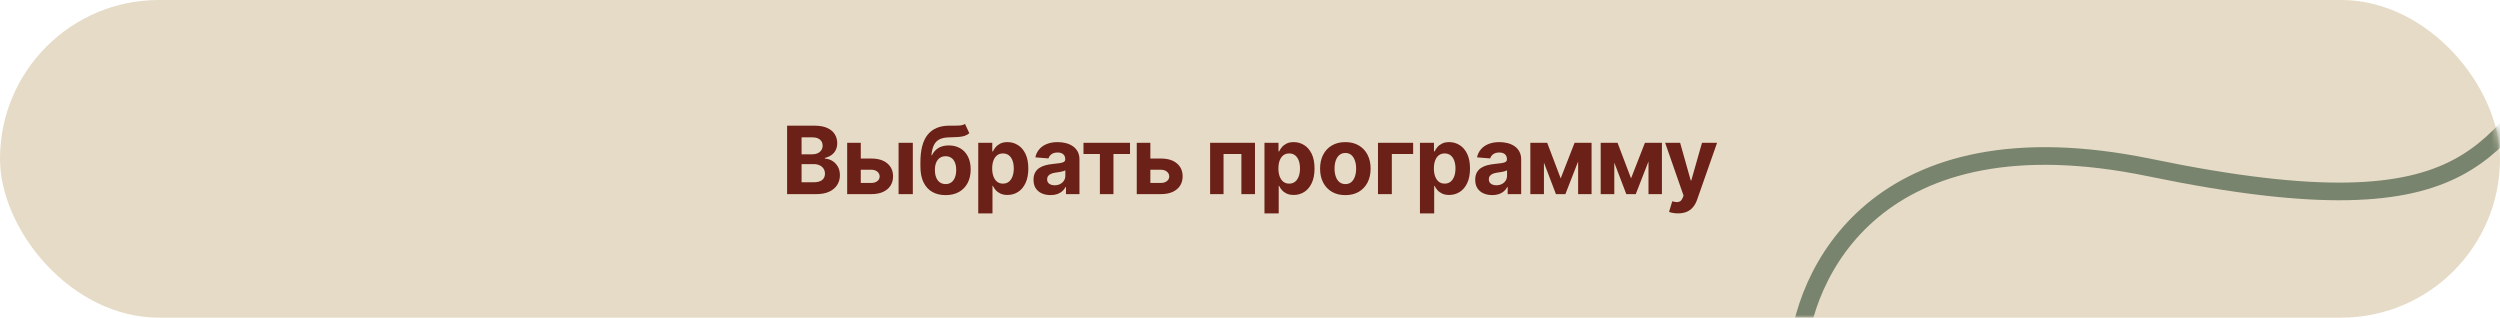
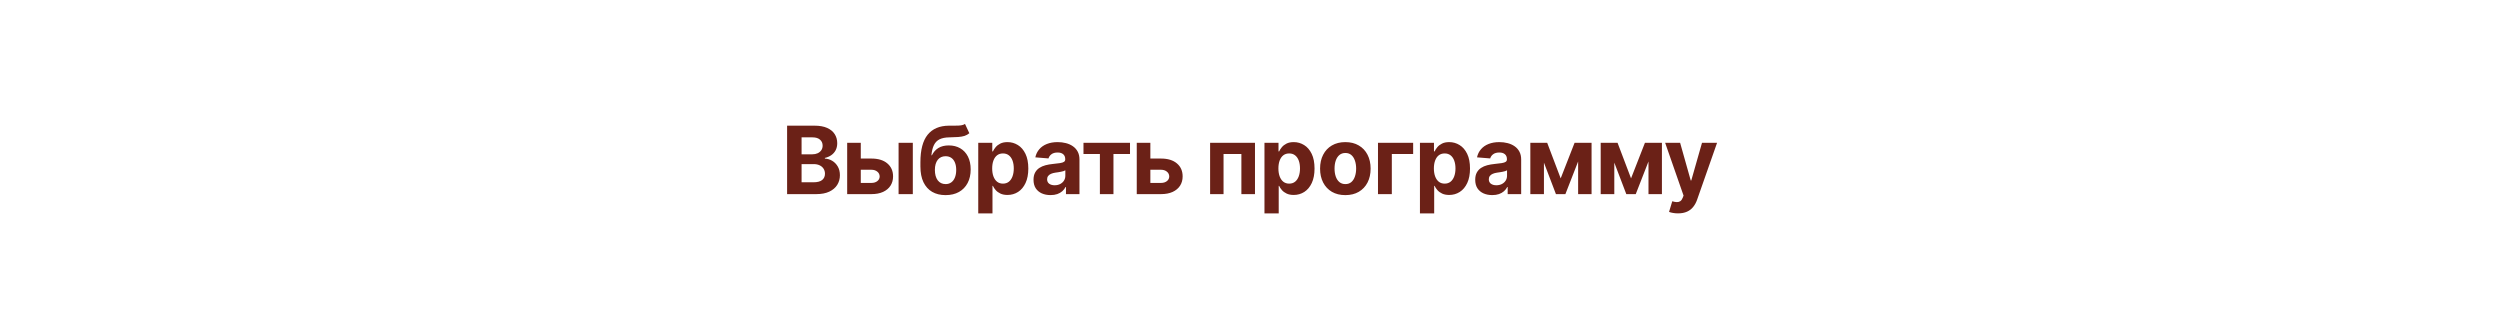
<svg xmlns="http://www.w3.org/2000/svg" width="425" height="54" viewBox="0 0 425 54" fill="none">
-   <rect width="425" height="54" rx="27" fill="#E6DBC7" />
  <path d="M133.807 33V21.364H138.467C139.323 21.364 140.037 21.491 140.609 21.744C141.181 21.998 141.61 22.35 141.898 22.801C142.186 23.248 142.33 23.763 142.33 24.347C142.33 24.801 142.239 25.201 142.057 25.546C141.876 25.886 141.626 26.167 141.307 26.386C140.993 26.602 140.633 26.756 140.228 26.847V26.96C140.671 26.979 141.086 27.104 141.472 27.335C141.862 27.566 142.179 27.89 142.421 28.307C142.664 28.72 142.785 29.212 142.785 29.784C142.785 30.401 142.631 30.953 142.325 31.438C142.021 31.919 141.573 32.299 140.978 32.58C140.383 32.86 139.65 33 138.779 33H133.807ZM136.268 30.989H138.273C138.959 30.989 139.459 30.858 139.773 30.597C140.088 30.331 140.245 29.979 140.245 29.54C140.245 29.218 140.167 28.934 140.012 28.688C139.857 28.441 139.635 28.248 139.347 28.108C139.063 27.968 138.724 27.898 138.33 27.898H136.268V30.989ZM136.268 26.233H138.092C138.429 26.233 138.728 26.174 138.989 26.057C139.254 25.936 139.463 25.765 139.614 25.546C139.77 25.326 139.847 25.062 139.847 24.756C139.847 24.335 139.698 23.996 139.398 23.739C139.103 23.481 138.682 23.352 138.137 23.352H136.268V26.233ZM145.537 26.954H148.145C149.3 26.954 150.202 27.231 150.85 27.784C151.497 28.333 151.821 29.068 151.821 29.989C151.821 30.587 151.675 31.114 151.384 31.568C151.092 32.019 150.672 32.371 150.122 32.625C149.573 32.875 148.914 33 148.145 33H144.02V24.273H146.333V31.097H148.145C148.55 31.097 148.884 30.994 149.145 30.79C149.406 30.585 149.539 30.324 149.543 30.006C149.539 29.669 149.406 29.394 149.145 29.182C148.884 28.966 148.55 28.858 148.145 28.858H145.537V26.954ZM152.759 33V24.273H155.179V33H152.759ZM164.05 21.068L164.788 22.648C164.542 22.852 164.269 23.004 163.97 23.102C163.671 23.197 163.313 23.259 162.896 23.29C162.483 23.32 161.979 23.341 161.385 23.352C160.711 23.36 160.161 23.468 159.737 23.676C159.313 23.884 158.991 24.212 158.771 24.659C158.551 25.102 158.408 25.682 158.339 26.398H158.425C158.686 25.864 159.053 25.451 159.527 25.159C160.004 24.867 160.593 24.722 161.294 24.722C162.036 24.722 162.686 24.884 163.243 25.21C163.803 25.536 164.239 26.004 164.55 26.614C164.86 27.224 165.015 27.954 165.015 28.807C165.015 29.693 164.841 30.464 164.493 31.119C164.148 31.771 163.658 32.276 163.021 32.636C162.385 32.992 161.627 33.17 160.748 33.17C159.866 33.17 159.104 32.985 158.464 32.614C157.828 32.242 157.336 31.695 156.987 30.972C156.642 30.248 156.47 29.358 156.47 28.301V27.585C156.47 25.483 156.879 23.924 157.697 22.909C158.515 21.894 159.718 21.379 161.305 21.364C161.737 21.356 162.127 21.354 162.476 21.358C162.824 21.362 163.129 21.345 163.39 21.307C163.656 21.269 163.875 21.189 164.05 21.068ZM160.76 31.296C161.131 31.296 161.449 31.199 161.714 31.006C161.983 30.812 162.19 30.536 162.334 30.176C162.481 29.816 162.555 29.386 162.555 28.886C162.555 28.39 162.481 27.97 162.334 27.625C162.19 27.276 161.983 27.011 161.714 26.829C161.445 26.648 161.123 26.557 160.748 26.557C160.468 26.557 160.216 26.608 159.993 26.71C159.769 26.812 159.578 26.964 159.419 27.165C159.264 27.362 159.142 27.606 159.055 27.898C158.972 28.186 158.93 28.515 158.93 28.886C158.93 29.633 159.091 30.222 159.413 30.653C159.739 31.081 160.188 31.296 160.76 31.296ZM166.302 36.273V24.273H168.688V25.739H168.796C168.902 25.504 169.056 25.265 169.257 25.023C169.461 24.776 169.726 24.572 170.052 24.409C170.382 24.242 170.791 24.159 171.279 24.159C171.916 24.159 172.503 24.326 173.041 24.659C173.579 24.989 174.008 25.487 174.33 26.153C174.652 26.816 174.813 27.648 174.813 28.648C174.813 29.621 174.656 30.443 174.342 31.114C174.031 31.78 173.607 32.286 173.069 32.631C172.535 32.972 171.936 33.142 171.274 33.142C170.804 33.142 170.404 33.064 170.075 32.909C169.749 32.754 169.482 32.559 169.274 32.324C169.065 32.085 168.906 31.845 168.796 31.602H168.722V36.273H166.302ZM168.671 28.636C168.671 29.155 168.743 29.608 168.887 29.994C169.031 30.381 169.24 30.682 169.512 30.898C169.785 31.11 170.116 31.216 170.507 31.216C170.9 31.216 171.234 31.108 171.507 30.892C171.779 30.672 171.986 30.369 172.126 29.983C172.27 29.593 172.342 29.144 172.342 28.636C172.342 28.133 172.272 27.689 172.132 27.307C171.991 26.924 171.785 26.625 171.512 26.409C171.24 26.193 170.904 26.085 170.507 26.085C170.113 26.085 169.779 26.189 169.507 26.398C169.238 26.606 169.031 26.901 168.887 27.284C168.743 27.667 168.671 28.117 168.671 28.636ZM178.596 33.165C178.039 33.165 177.543 33.068 177.107 32.875C176.671 32.678 176.327 32.388 176.073 32.006C175.823 31.619 175.698 31.138 175.698 30.562C175.698 30.078 175.787 29.671 175.965 29.341C176.143 29.011 176.385 28.746 176.692 28.546C176.999 28.345 177.348 28.193 177.738 28.091C178.132 27.989 178.545 27.917 178.976 27.875C179.484 27.822 179.893 27.773 180.204 27.727C180.514 27.678 180.74 27.606 180.88 27.511C181.02 27.417 181.09 27.276 181.09 27.091V27.057C181.09 26.697 180.976 26.419 180.749 26.222C180.526 26.025 180.207 25.926 179.795 25.926C179.359 25.926 179.012 26.023 178.755 26.216C178.497 26.405 178.327 26.644 178.243 26.932L176.005 26.75C176.118 26.22 176.342 25.761 176.675 25.375C177.009 24.985 177.438 24.686 177.965 24.477C178.495 24.265 179.109 24.159 179.806 24.159C180.291 24.159 180.755 24.216 181.198 24.329C181.645 24.443 182.041 24.619 182.385 24.858C182.734 25.097 183.009 25.403 183.209 25.778C183.41 26.15 183.51 26.595 183.51 27.114V33H181.215V31.79H181.147C181.007 32.062 180.819 32.303 180.584 32.511C180.349 32.716 180.067 32.877 179.738 32.994C179.408 33.108 179.027 33.165 178.596 33.165ZM179.289 31.494C179.645 31.494 179.959 31.424 180.232 31.284C180.505 31.14 180.719 30.947 180.874 30.704C181.029 30.462 181.107 30.188 181.107 29.881V28.954C181.031 29.004 180.927 29.049 180.795 29.091C180.666 29.129 180.52 29.165 180.357 29.199C180.194 29.229 180.031 29.258 179.868 29.284C179.705 29.307 179.558 29.328 179.425 29.347C179.141 29.388 178.893 29.454 178.681 29.546C178.469 29.636 178.304 29.759 178.187 29.915C178.069 30.066 178.01 30.256 178.01 30.483C178.01 30.812 178.13 31.064 178.368 31.239C178.611 31.409 178.918 31.494 179.289 31.494ZM184.192 26.176V24.273H192.101V26.176H189.288V33H186.982V26.176H184.192ZM194.765 26.954H197.373C198.529 26.954 199.43 27.231 200.078 27.784C200.726 28.333 201.049 29.068 201.049 29.989C201.049 30.587 200.904 31.114 200.612 31.568C200.32 32.019 199.9 32.371 199.351 32.625C198.801 32.875 198.142 33 197.373 33H193.248V24.273H195.561V31.097H197.373C197.779 31.097 198.112 30.994 198.373 30.79C198.635 30.585 198.767 30.324 198.771 30.006C198.767 29.669 198.635 29.394 198.373 29.182C198.112 28.966 197.779 28.858 197.373 28.858H194.765V26.954ZM205.718 33V24.273H213.348V33H211.036V26.176H208.002V33H205.718ZM214.96 36.273V24.273H217.346V25.739H217.454C217.561 25.504 217.714 25.265 217.915 25.023C218.119 24.776 218.384 24.572 218.71 24.409C219.04 24.242 219.449 24.159 219.937 24.159C220.574 24.159 221.161 24.326 221.699 24.659C222.237 24.989 222.667 25.487 222.989 26.153C223.311 26.816 223.471 27.648 223.471 28.648C223.471 29.621 223.314 30.443 223 31.114C222.689 31.78 222.265 32.286 221.727 32.631C221.193 32.972 220.595 33.142 219.932 33.142C219.462 33.142 219.062 33.064 218.733 32.909C218.407 32.754 218.14 32.559 217.932 32.324C217.723 32.085 217.564 31.845 217.454 31.602H217.381V36.273H214.96ZM217.329 28.636C217.329 29.155 217.401 29.608 217.545 29.994C217.689 30.381 217.898 30.682 218.17 30.898C218.443 31.11 218.775 31.216 219.165 31.216C219.559 31.216 219.892 31.108 220.165 30.892C220.437 30.672 220.644 30.369 220.784 29.983C220.928 29.593 221 29.144 221 28.636C221 28.133 220.93 27.689 220.79 27.307C220.65 26.924 220.443 26.625 220.17 26.409C219.898 26.193 219.562 26.085 219.165 26.085C218.771 26.085 218.437 26.189 218.165 26.398C217.896 26.606 217.689 26.901 217.545 27.284C217.401 27.667 217.329 28.117 217.329 28.636ZM228.708 33.17C227.826 33.17 227.062 32.983 226.419 32.608C225.778 32.229 225.284 31.703 224.936 31.028C224.587 30.35 224.413 29.564 224.413 28.671C224.413 27.769 224.587 26.981 224.936 26.307C225.284 25.629 225.778 25.102 226.419 24.727C227.062 24.349 227.826 24.159 228.708 24.159C229.591 24.159 230.352 24.349 230.992 24.727C231.636 25.102 232.133 25.629 232.481 26.307C232.83 26.981 233.004 27.769 233.004 28.671C233.004 29.564 232.83 30.35 232.481 31.028C232.133 31.703 231.636 32.229 230.992 32.608C230.352 32.983 229.591 33.17 228.708 33.17ZM228.72 31.296C229.121 31.296 229.456 31.182 229.725 30.954C229.994 30.724 230.197 30.409 230.333 30.011C230.473 29.614 230.544 29.161 230.544 28.653C230.544 28.146 230.473 27.693 230.333 27.296C230.197 26.898 229.994 26.583 229.725 26.352C229.456 26.121 229.121 26.006 228.72 26.006C228.314 26.006 227.973 26.121 227.697 26.352C227.424 26.583 227.218 26.898 227.078 27.296C226.941 27.693 226.873 28.146 226.873 28.653C226.873 29.161 226.941 29.614 227.078 30.011C227.218 30.409 227.424 30.724 227.697 30.954C227.973 31.182 228.314 31.296 228.72 31.296ZM240.235 24.273V26.176H236.61V33H234.258V24.273H240.235ZM241.391 36.273V24.273H243.777V25.739H243.885C243.991 25.504 244.145 25.265 244.345 25.023C244.55 24.776 244.815 24.572 245.141 24.409C245.47 24.242 245.879 24.159 246.368 24.159C247.004 24.159 247.592 24.326 248.129 24.659C248.667 24.989 249.097 25.487 249.419 26.153C249.741 26.816 249.902 27.648 249.902 28.648C249.902 29.621 249.745 30.443 249.431 31.114C249.12 31.78 248.696 32.286 248.158 32.631C247.624 32.972 247.025 33.142 246.362 33.142C245.893 33.142 245.493 33.064 245.163 32.909C244.838 32.754 244.571 32.559 244.362 32.324C244.154 32.085 243.995 31.845 243.885 31.602H243.811V36.273H241.391ZM243.76 28.636C243.76 29.155 243.832 29.608 243.976 29.994C244.12 30.381 244.328 30.682 244.601 30.898C244.874 31.11 245.205 31.216 245.595 31.216C245.989 31.216 246.323 31.108 246.595 30.892C246.868 30.672 247.074 30.369 247.215 29.983C247.359 29.593 247.431 29.144 247.431 28.636C247.431 28.133 247.36 27.689 247.22 27.307C247.08 26.924 246.874 26.625 246.601 26.409C246.328 26.193 245.993 26.085 245.595 26.085C245.201 26.085 244.868 26.189 244.595 26.398C244.326 26.606 244.12 26.901 243.976 27.284C243.832 27.667 243.76 28.117 243.76 28.636ZM253.684 33.165C253.128 33.165 252.631 33.068 252.196 32.875C251.76 32.678 251.415 32.388 251.162 32.006C250.912 31.619 250.787 31.138 250.787 30.562C250.787 30.078 250.876 29.671 251.054 29.341C251.232 29.011 251.474 28.746 251.781 28.546C252.088 28.345 252.436 28.193 252.826 28.091C253.22 27.989 253.633 27.917 254.065 27.875C254.573 27.822 254.982 27.773 255.292 27.727C255.603 27.678 255.828 27.606 255.968 27.511C256.109 27.417 256.179 27.276 256.179 27.091V27.057C256.179 26.697 256.065 26.419 255.838 26.222C255.614 26.025 255.296 25.926 254.883 25.926C254.448 25.926 254.101 26.023 253.843 26.216C253.586 26.405 253.415 26.644 253.332 26.932L251.093 26.75C251.207 26.22 251.431 25.761 251.764 25.375C252.097 24.985 252.527 24.686 253.054 24.477C253.584 24.265 254.198 24.159 254.895 24.159C255.379 24.159 255.843 24.216 256.287 24.329C256.734 24.443 257.129 24.619 257.474 24.858C257.823 25.097 258.097 25.403 258.298 25.778C258.499 26.15 258.599 26.595 258.599 27.114V33H256.304V31.79H256.236C256.095 32.062 255.908 32.303 255.673 32.511C255.438 32.716 255.156 32.877 254.826 32.994C254.497 33.108 254.116 33.165 253.684 33.165ZM254.378 31.494C254.734 31.494 255.048 31.424 255.321 31.284C255.593 31.14 255.807 30.947 255.963 30.704C256.118 30.462 256.196 30.188 256.196 29.881V28.954C256.12 29.004 256.016 29.049 255.883 29.091C255.754 29.129 255.609 29.165 255.446 29.199C255.283 29.229 255.12 29.258 254.957 29.284C254.794 29.307 254.647 29.328 254.514 29.347C254.23 29.388 253.982 29.454 253.77 29.546C253.557 29.636 253.393 29.759 253.275 29.915C253.158 30.066 253.099 30.256 253.099 30.483C253.099 30.812 253.218 31.064 253.457 31.239C253.7 31.409 254.006 31.494 254.378 31.494ZM265.316 30.324L267.68 24.273H269.521L266.117 33H264.509L261.185 24.273H263.021L265.316 30.324ZM262.47 24.273V33H260.157V24.273H262.47ZM268.282 33V24.273H270.566V33H268.282ZM277.277 30.324L279.641 24.273H281.482L278.078 33H276.471L273.147 24.273H274.982L277.277 30.324ZM274.431 24.273V33H272.118V24.273H274.431ZM280.243 33V24.273H282.527V33H280.243ZM285.261 36.273C284.955 36.273 284.667 36.248 284.398 36.199C284.133 36.153 283.913 36.095 283.739 36.023L284.284 34.216C284.568 34.303 284.824 34.35 285.051 34.358C285.282 34.365 285.481 34.312 285.648 34.199C285.818 34.085 285.956 33.892 286.062 33.619L286.205 33.25L283.074 24.273H285.619L287.426 30.682H287.517L289.341 24.273H291.903L288.511 33.943C288.348 34.413 288.127 34.822 287.847 35.17C287.57 35.523 287.22 35.794 286.795 35.983C286.371 36.176 285.86 36.273 285.261 36.273Z" fill="#6B2117" />
  <mask id="mask0_371_34" style="mask-type:alpha" maskUnits="userSpaceOnUse" x="0" y="0" width="425" height="54">
    <rect width="425" height="54" rx="27" fill="#E6DBC7" />
  </mask>
  <g mask="url(#mask0_371_34)">
-     <path d="M305.5 61.5C306.167 46.5 319.1 18.9 365.5 28.5C423.5 40.5 422.5 23.5 438.5 7.5C454.5 -8.5 481.5 -6.5 498.5 23.5C515.5 53.5 540.5 44.5 548.5 23.5C556.5 2.5 563.5 -0.5 587.5 -4.5" stroke="#78846D" stroke-width="3" />
-   </g>
+     </g>
</svg>